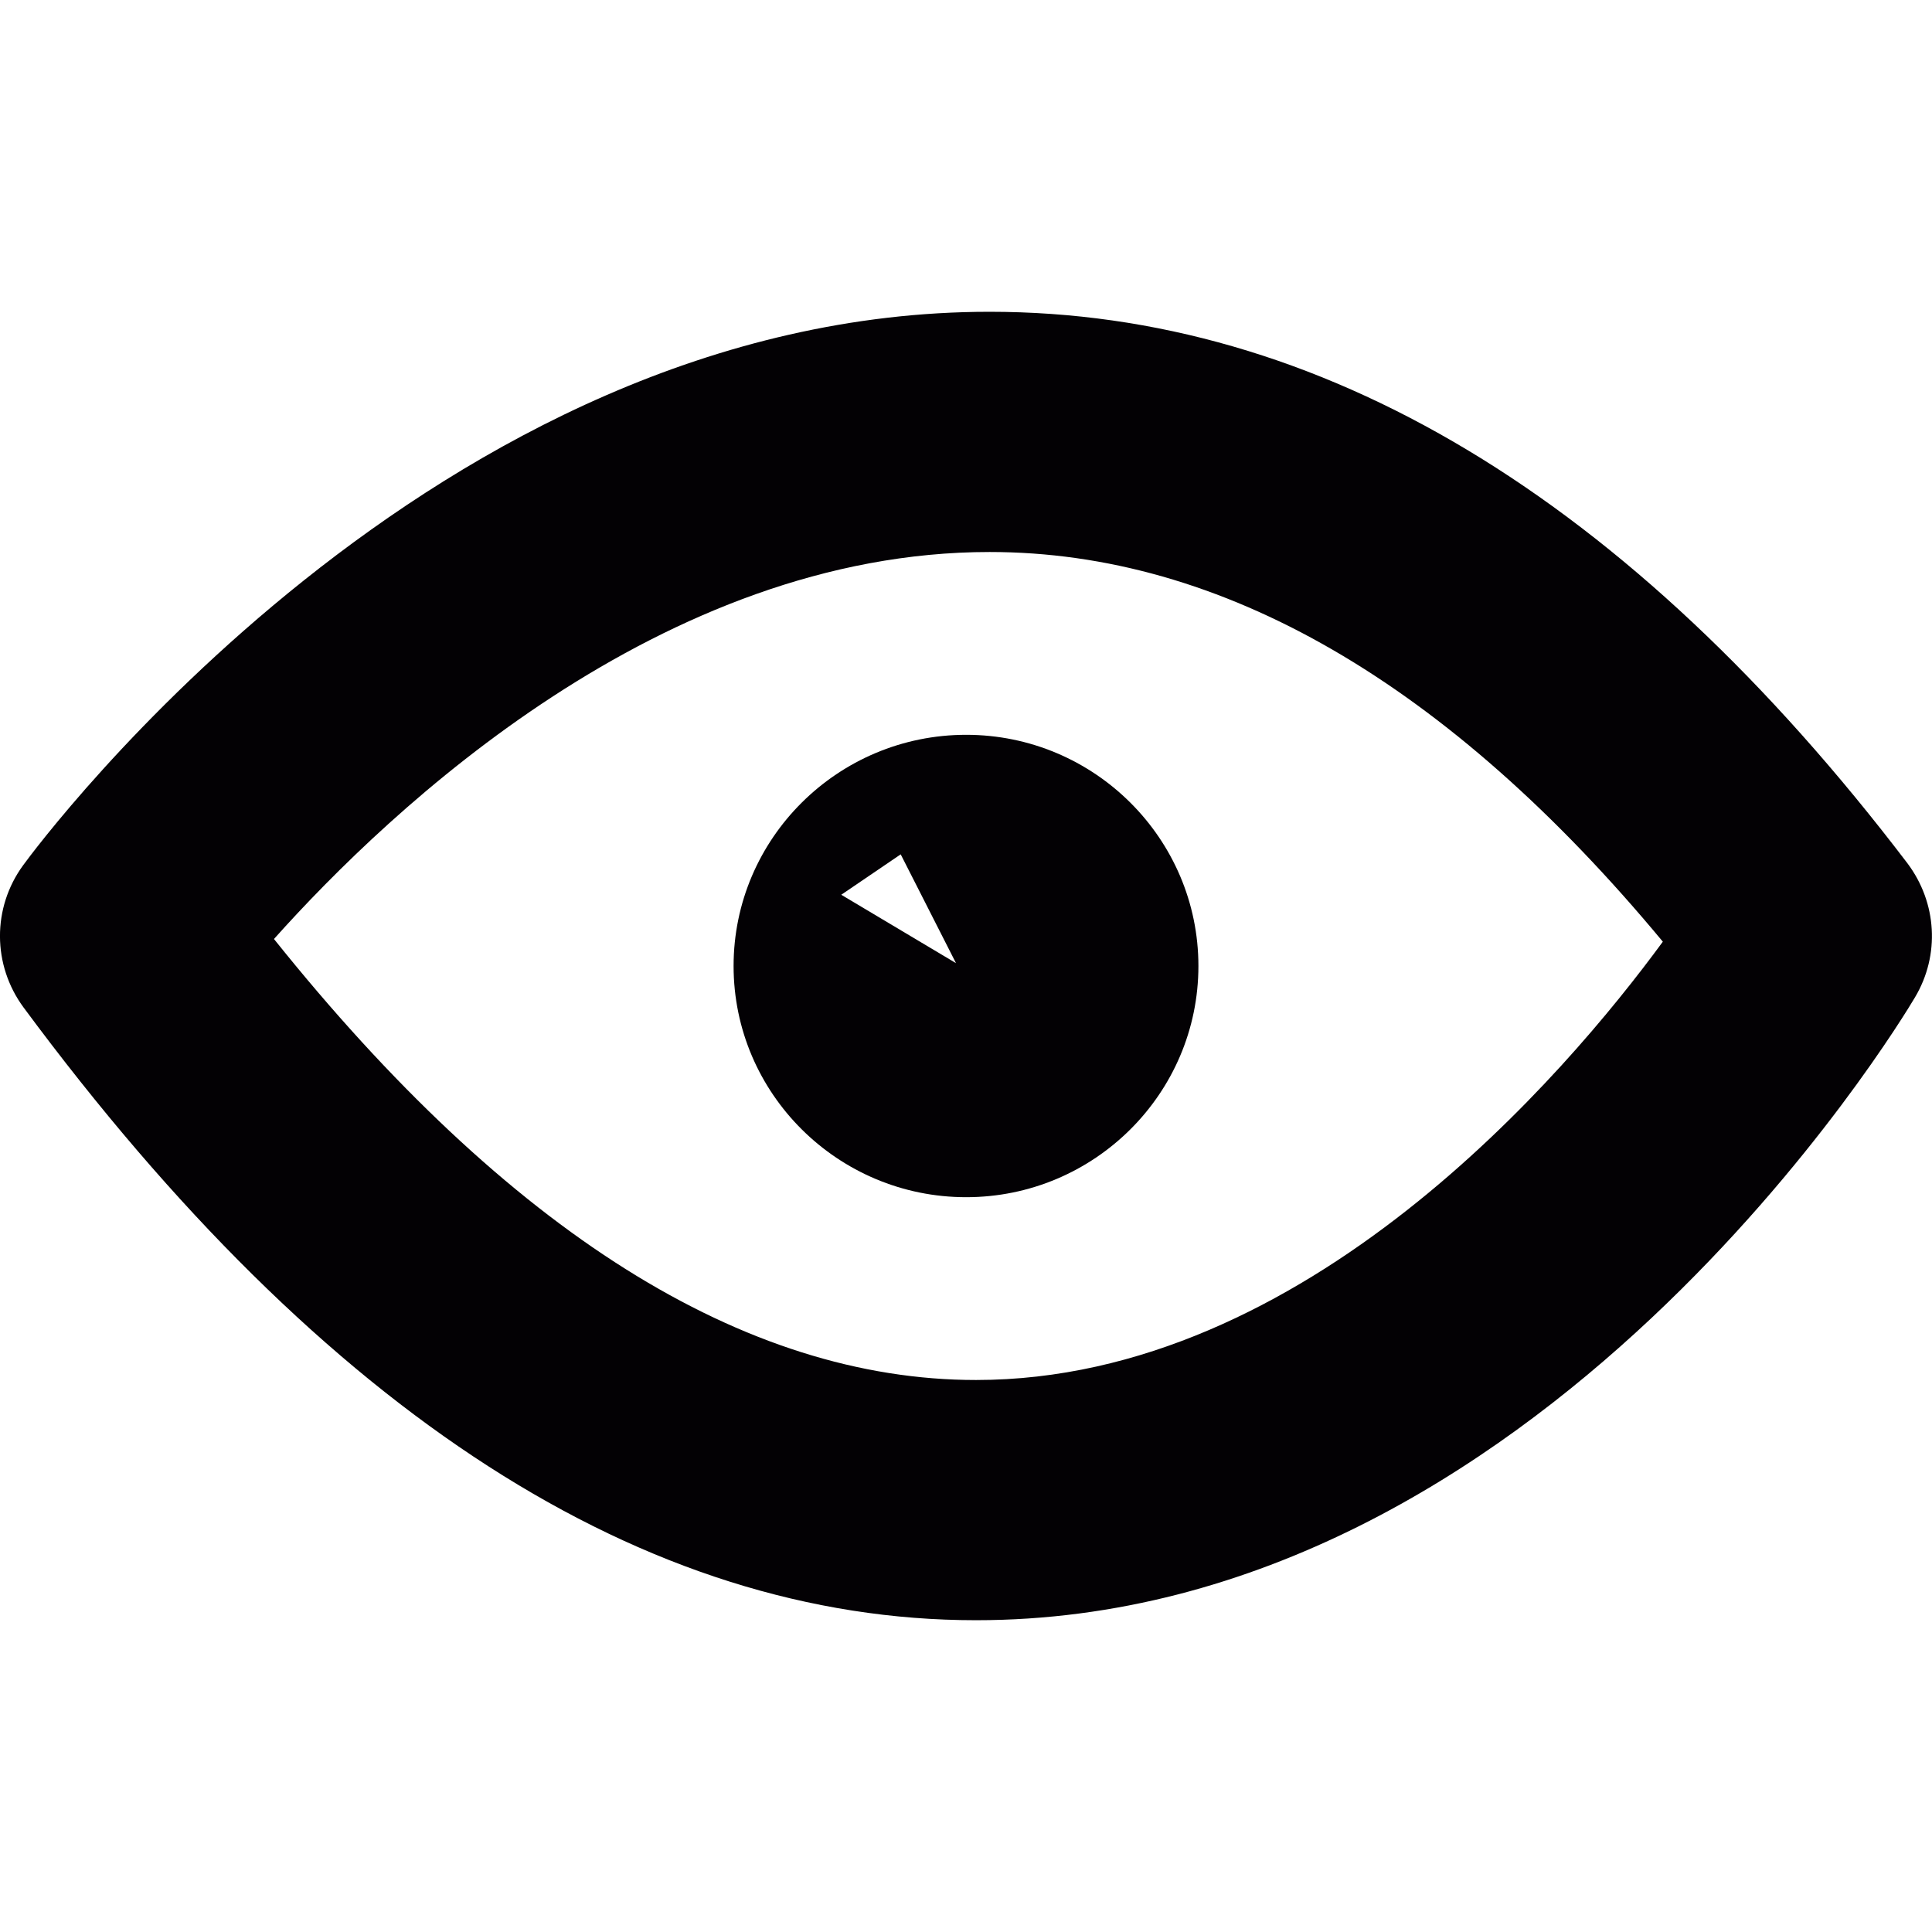
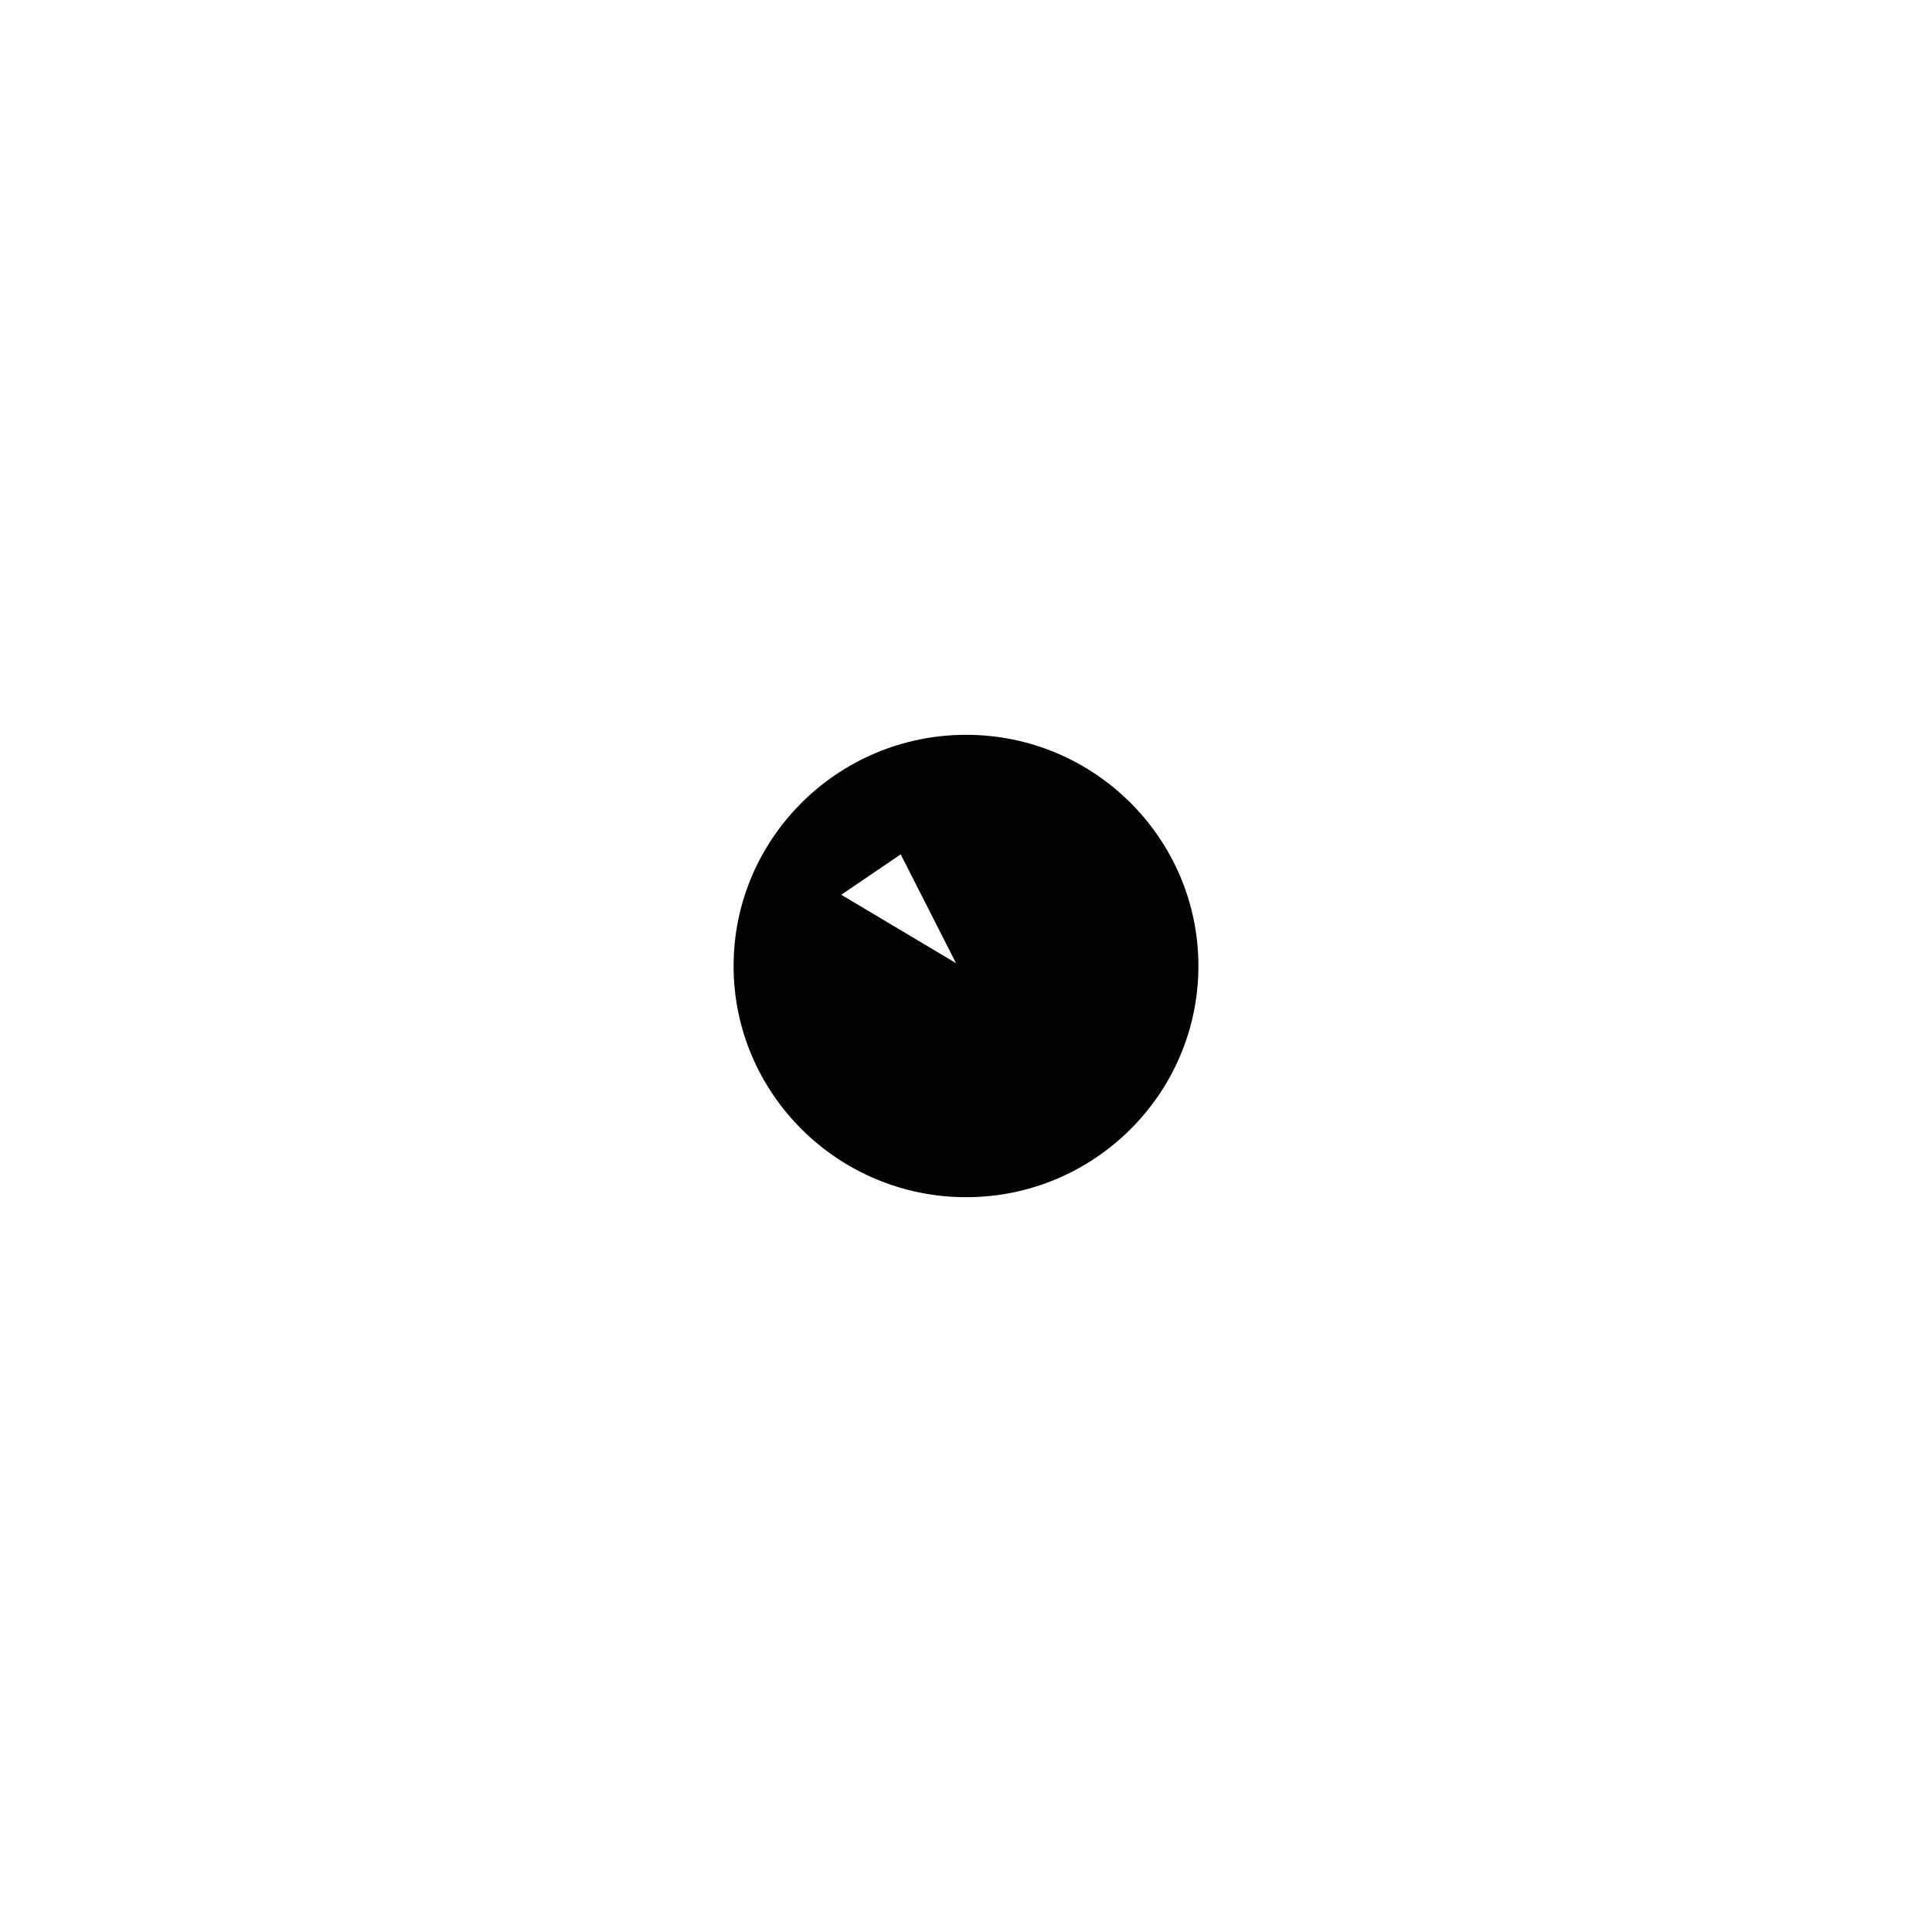
<svg xmlns="http://www.w3.org/2000/svg" height="800px" width="800px" version="1.1" id="Capa_1" viewBox="0 0 23.758 23.758" xml:space="preserve">
  <g>
    <g>
-       <path style="fill:#030104;" d="M23.456,10.616c-3.426-4.5-7.224-6.782-11.287-6.782c-6.828,0-11.681,6.527-11.885,6.807    c-0.381,0.522-0.379,1.226,0.006,1.748c3.7,5.001,7.64,7.535,11.712,7.535c6.93,0,11.362-7.347,11.547-7.66    C23.858,11.745,23.82,11.101,23.456,10.616z M12.003,16.97c-2.851,0-5.753-1.824-8.634-5.423c1.44-1.611,4.774-4.759,8.801-4.759    c2.854,0,5.637,1.611,8.278,4.792C19.257,13.205,16.056,16.97,12.003,16.97z" />
      <path style="fill:#030104;" d="M11.881,9.036c-1.578,0-2.86,1.276-2.86,2.843c0,1.568,1.283,2.843,2.86,2.843    c1.575,0,2.856-1.275,2.856-2.843C14.737,10.312,13.456,9.036,11.881,9.036z M11.076,10.506l0.68,1.338l-1.411-0.841    L11.076,10.506z" />
    </g>
  </g>
</svg>